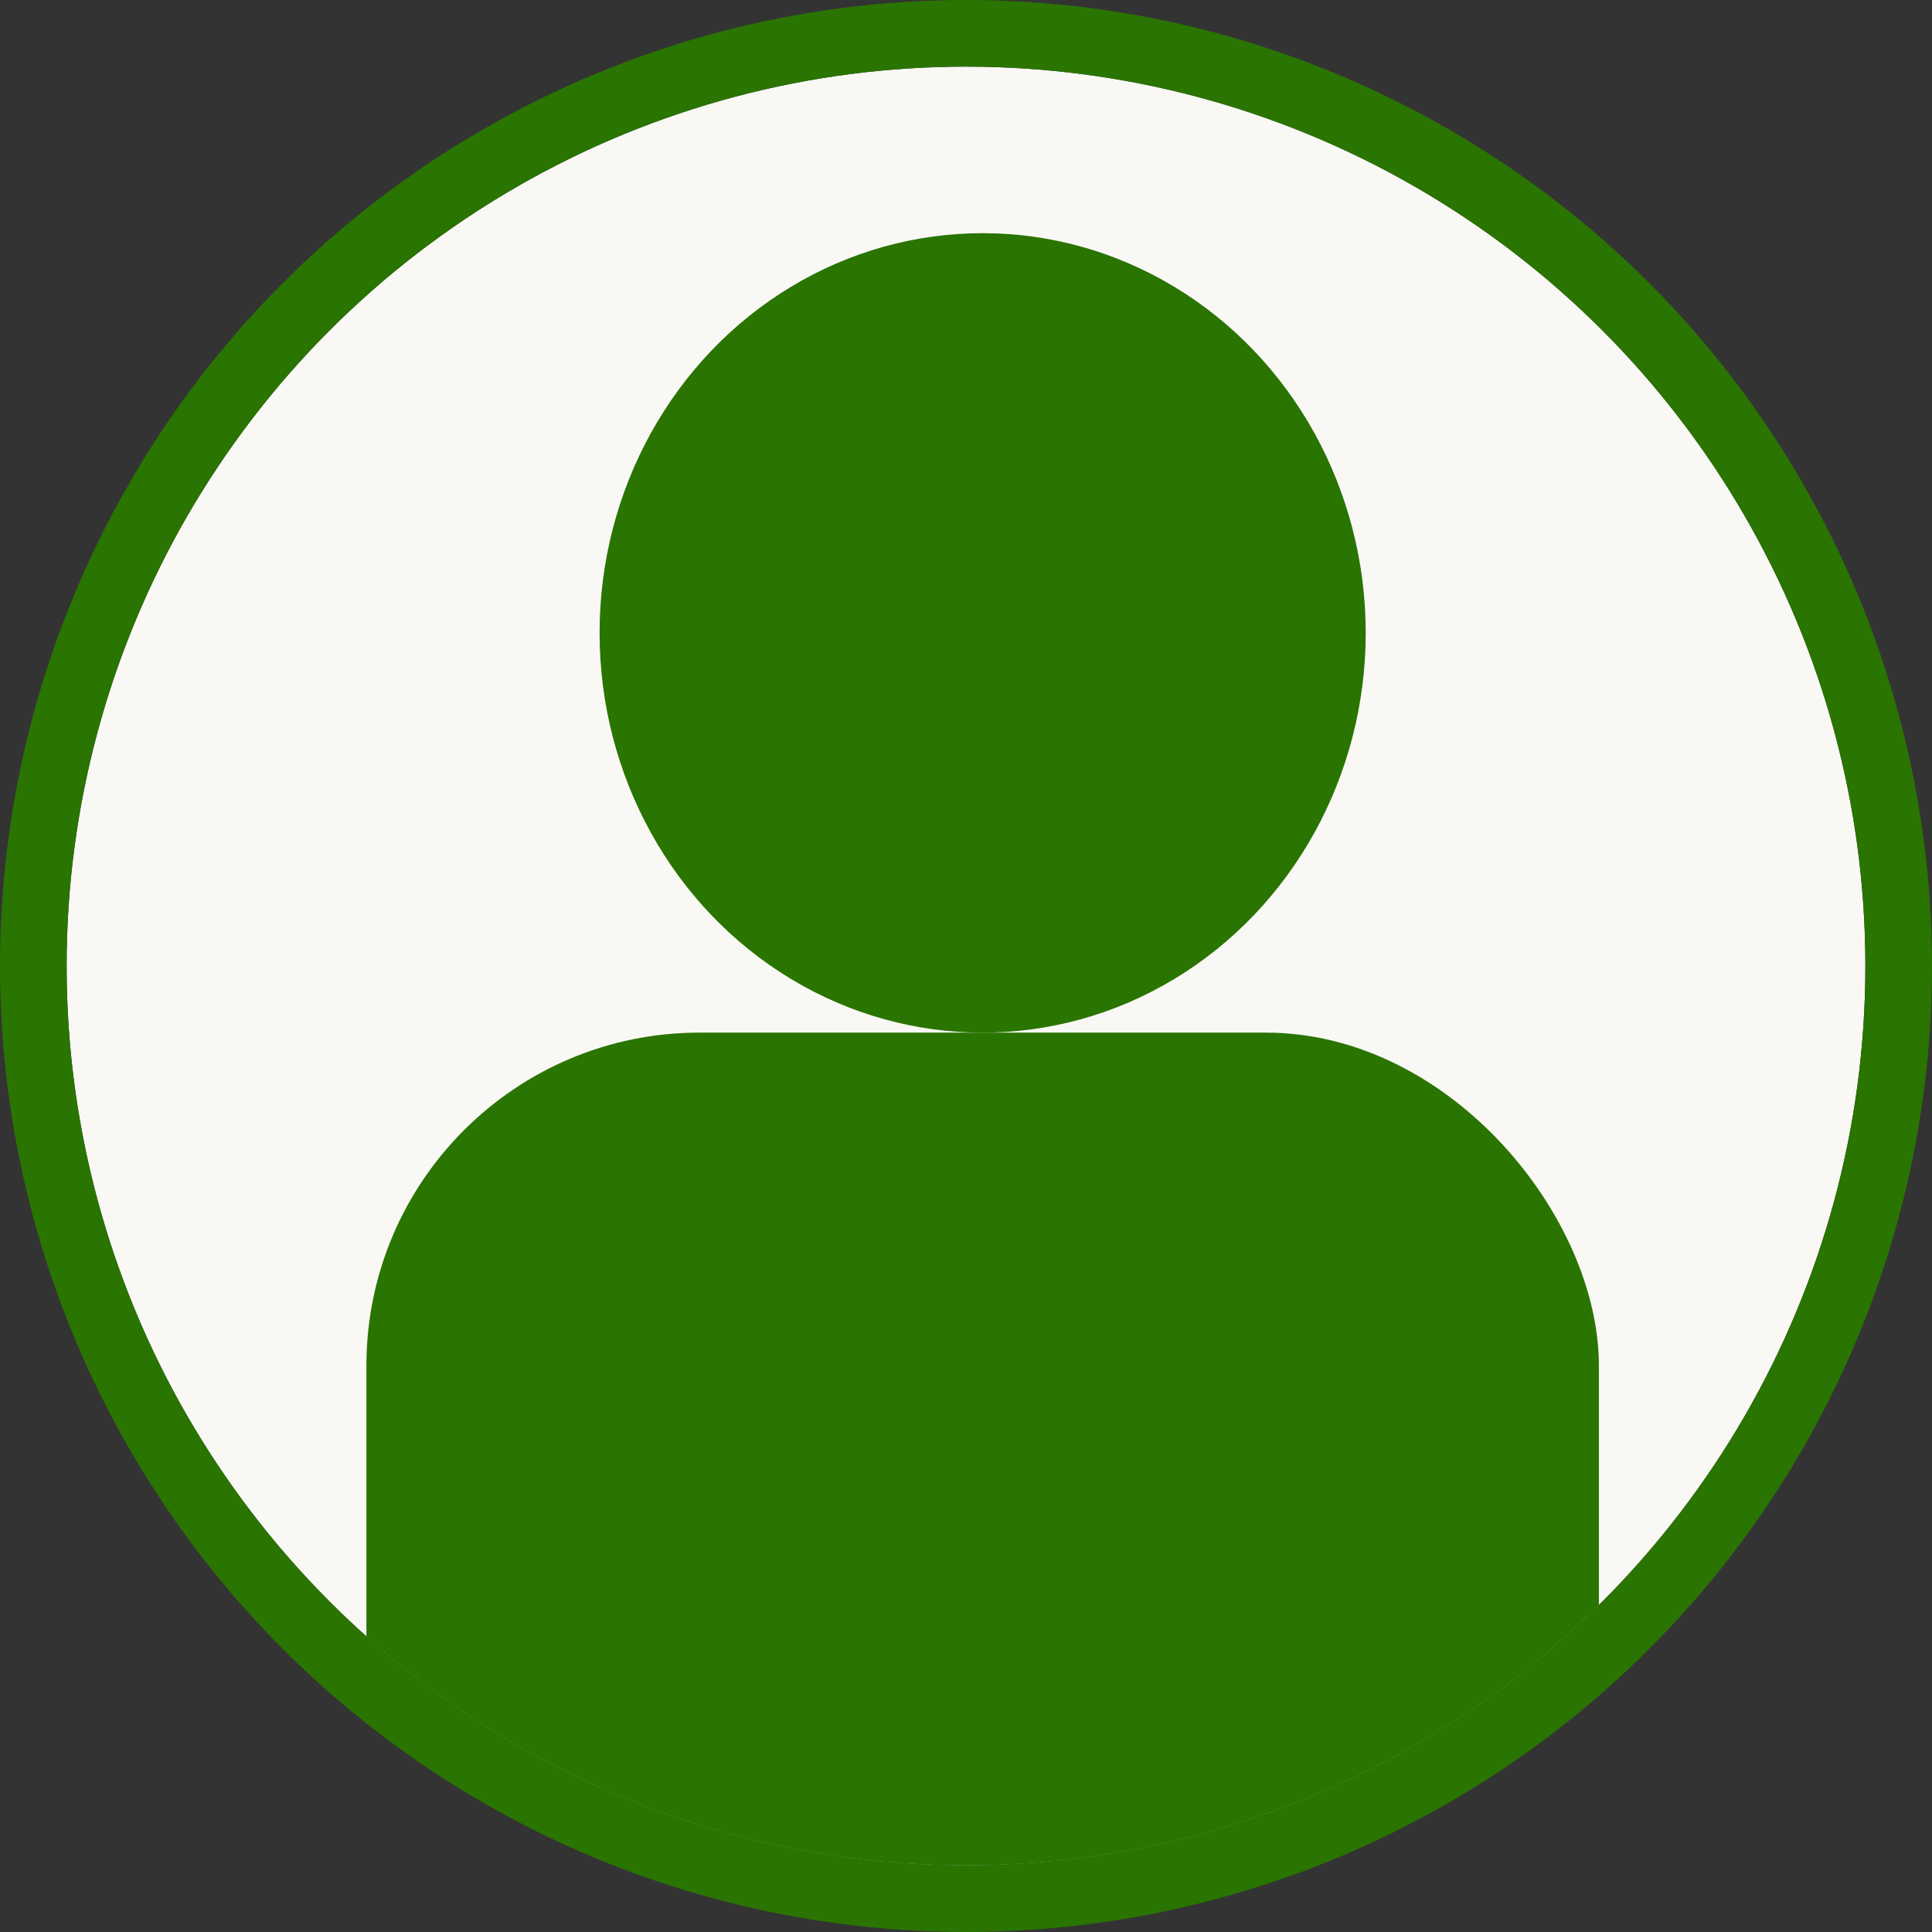
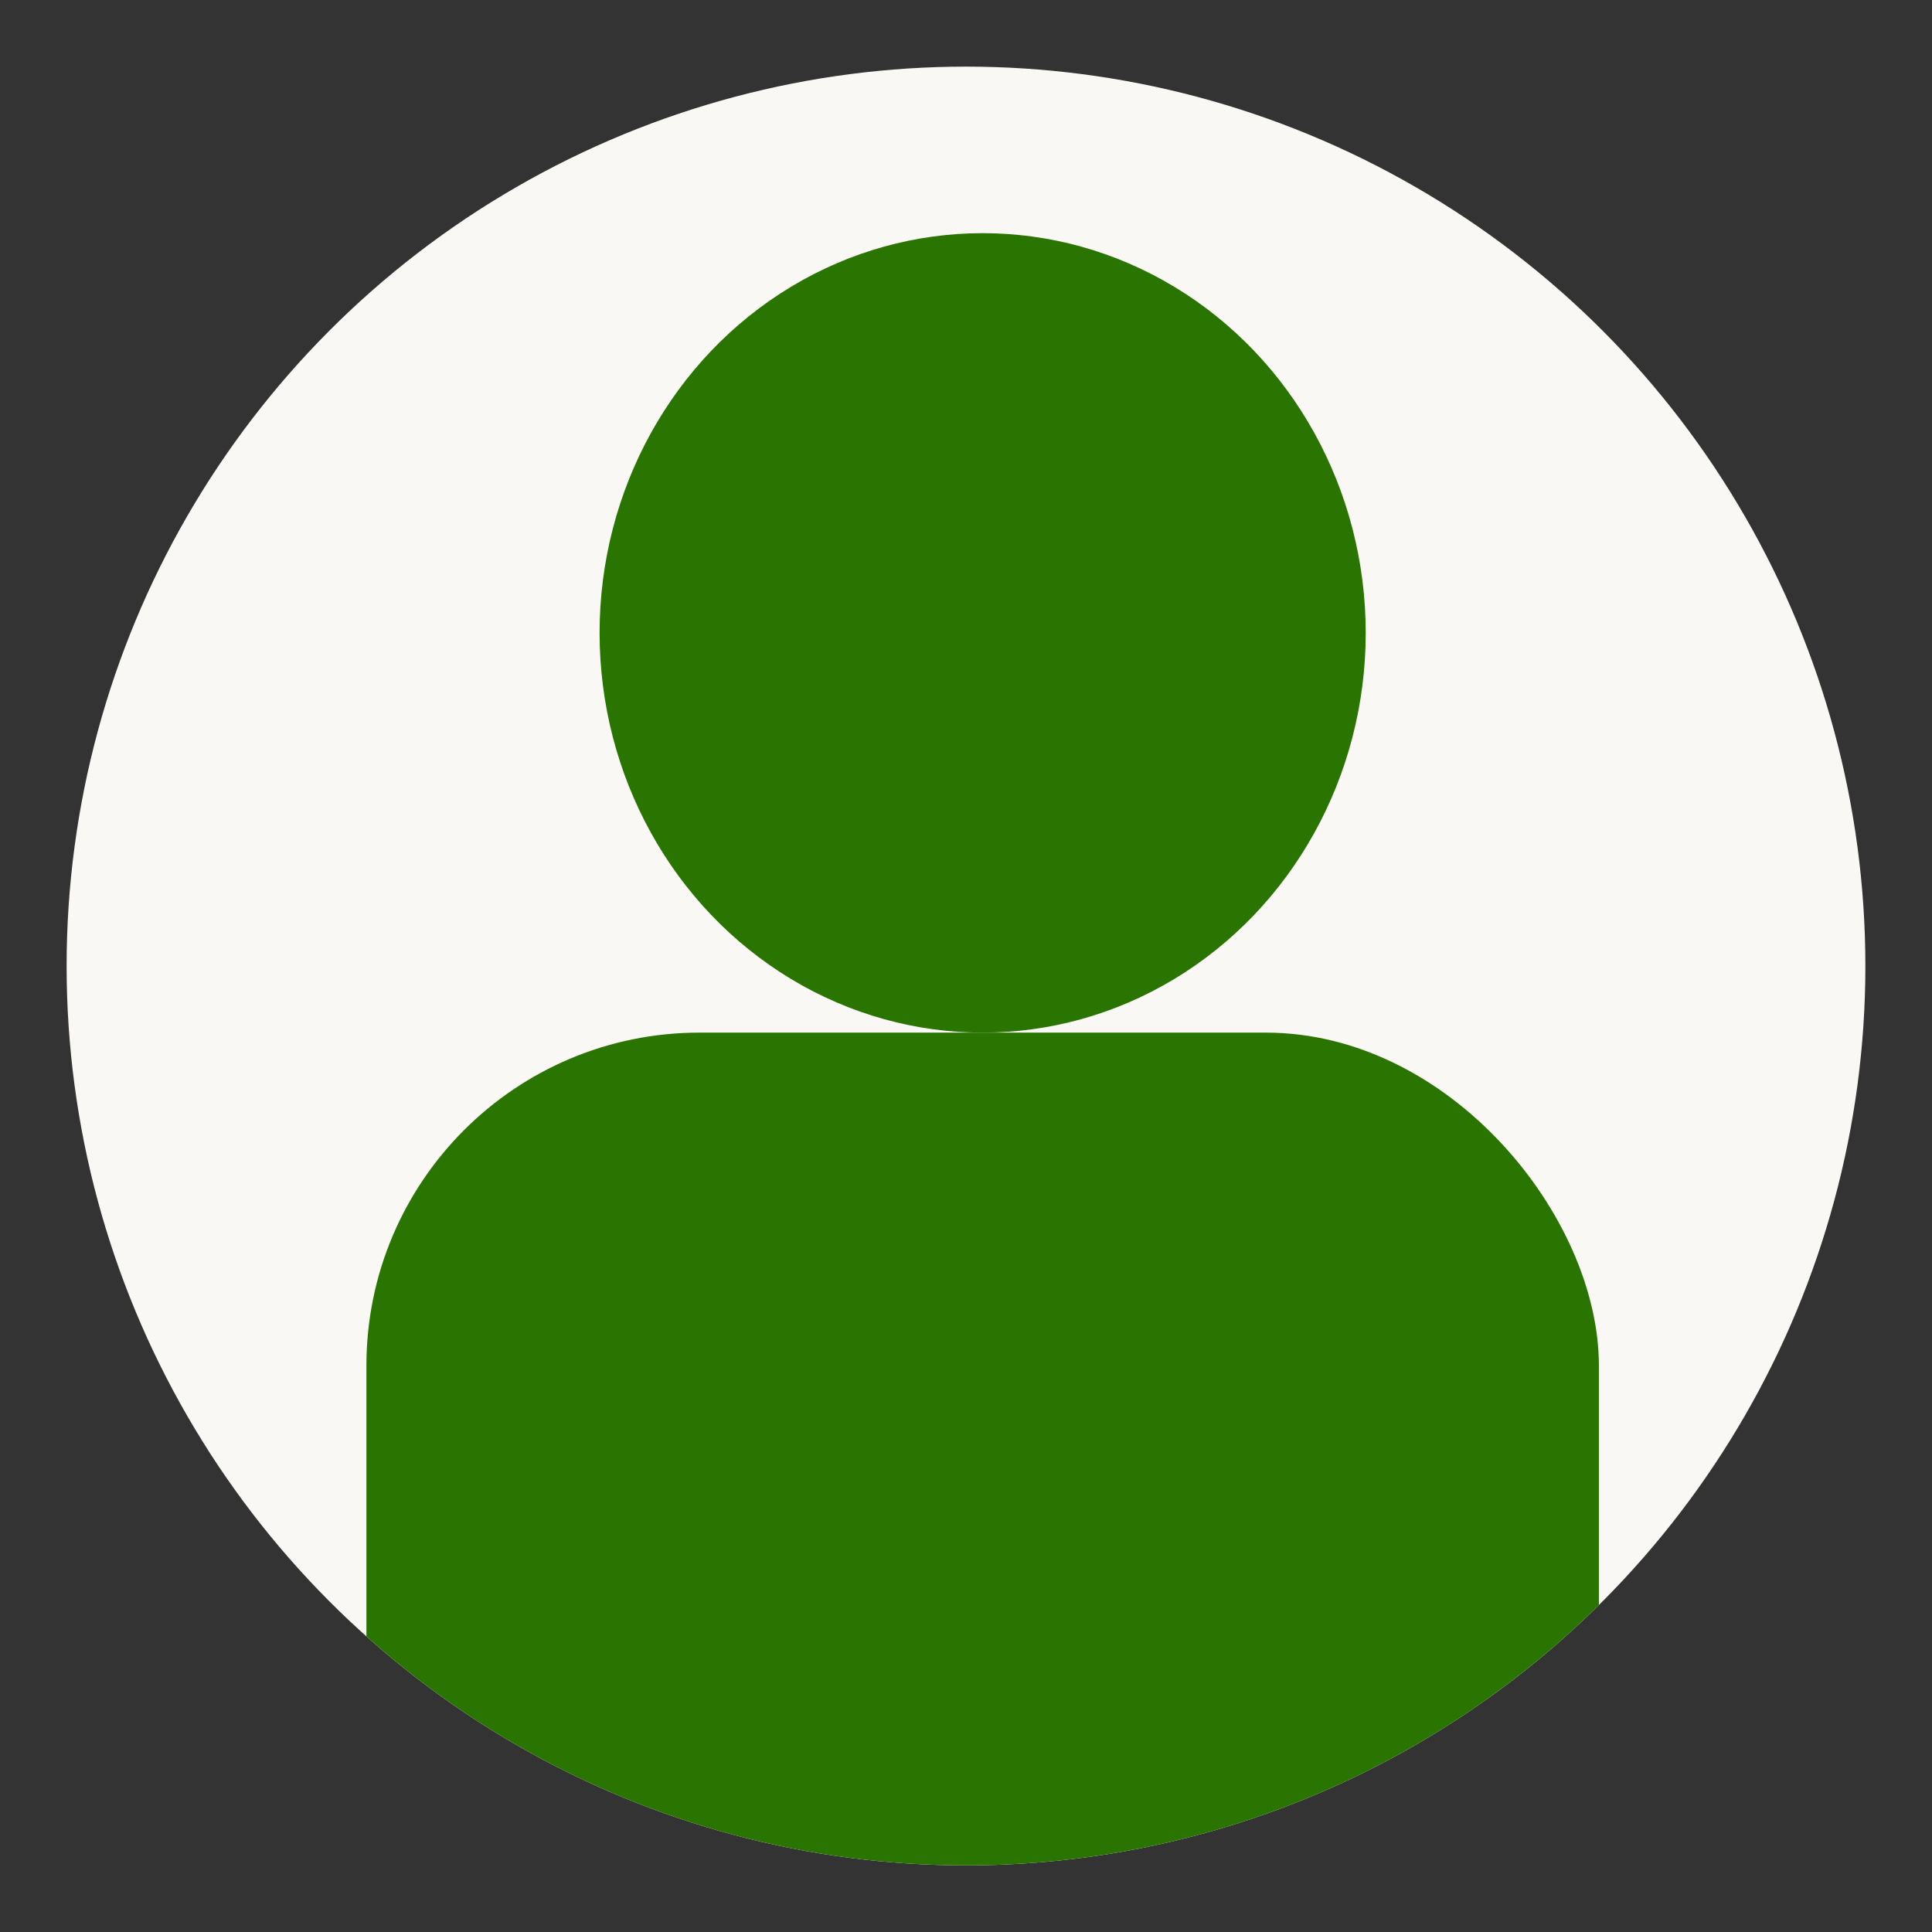
<svg xmlns="http://www.w3.org/2000/svg" width="58" height="58" viewBox="0 0 58 58">
  <rect x="0" y="0" width="58" height="58" fill="#333333" stroke="none" />
  <defs>
    <clipPath id="clip-path">
      <circle id="楕円形_82" data-name="楕円形 82" cx="27" cy="27" r="27" transform="translate(-0.285)" fill="#2a7401" opacity="0.691" />
    </clipPath>
  </defs>
  <g id="ico_person" transform="translate(2.285 2)">
    <g id="楕円形_83" data-name="楕円形 83" transform="translate(-0.285)" fill="#f9f8f4" stroke="#2a7401" stroke-width="2">
      <circle cx="27" cy="27" r="27" stroke="none" />
-       <circle cx="27" cy="27" r="28" fill="none" />
    </g>
    <g id="マスクグループ_727" data-name="マスクグループ 727" clip-path="url(#clip-path)">
      <g id="グループ_3739" data-name="グループ 3739" transform="translate(9 5)">
        <ellipse id="楕円形_81" data-name="楕円形 81" cx="11.5" cy="12" rx="11.5" ry="12" transform="translate(6.715 0)" fill="#2a7401" />
        <rect id="長方形_1623" data-name="長方形 1623" width="37" height="48" rx="10" transform="translate(-0.285 24)" fill="#2a7401" />
      </g>
    </g>
  </g>
</svg>